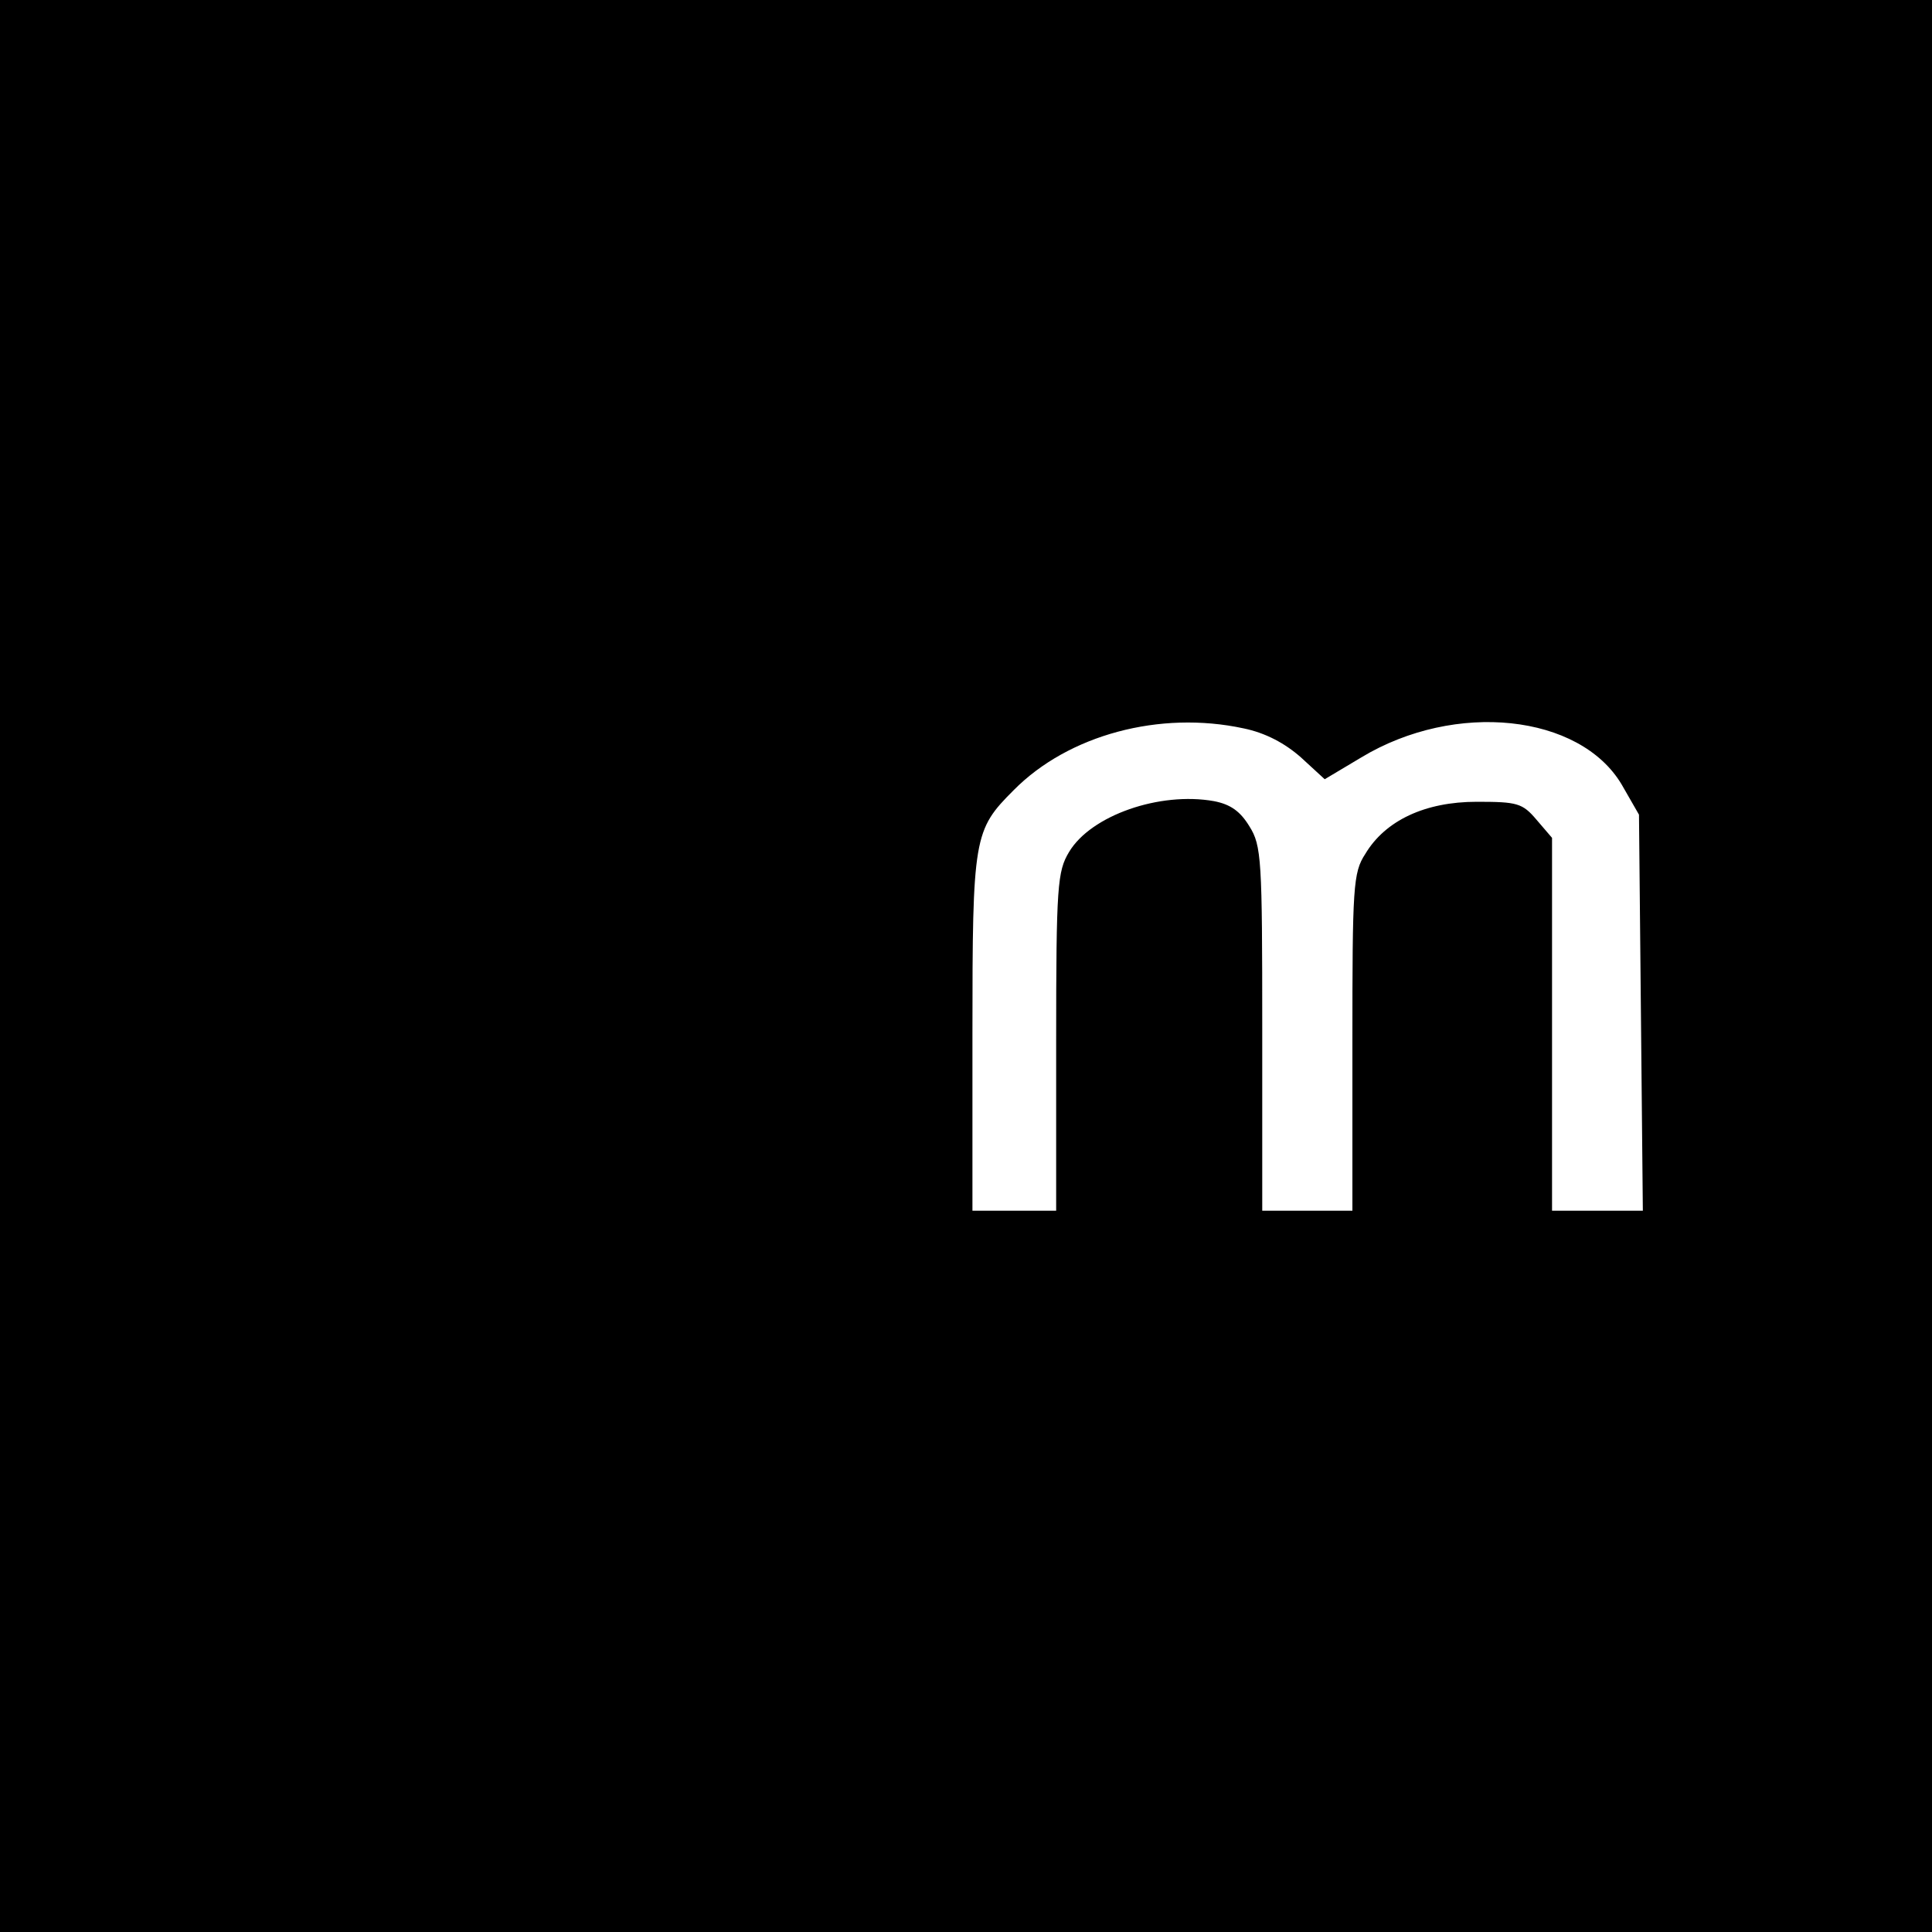
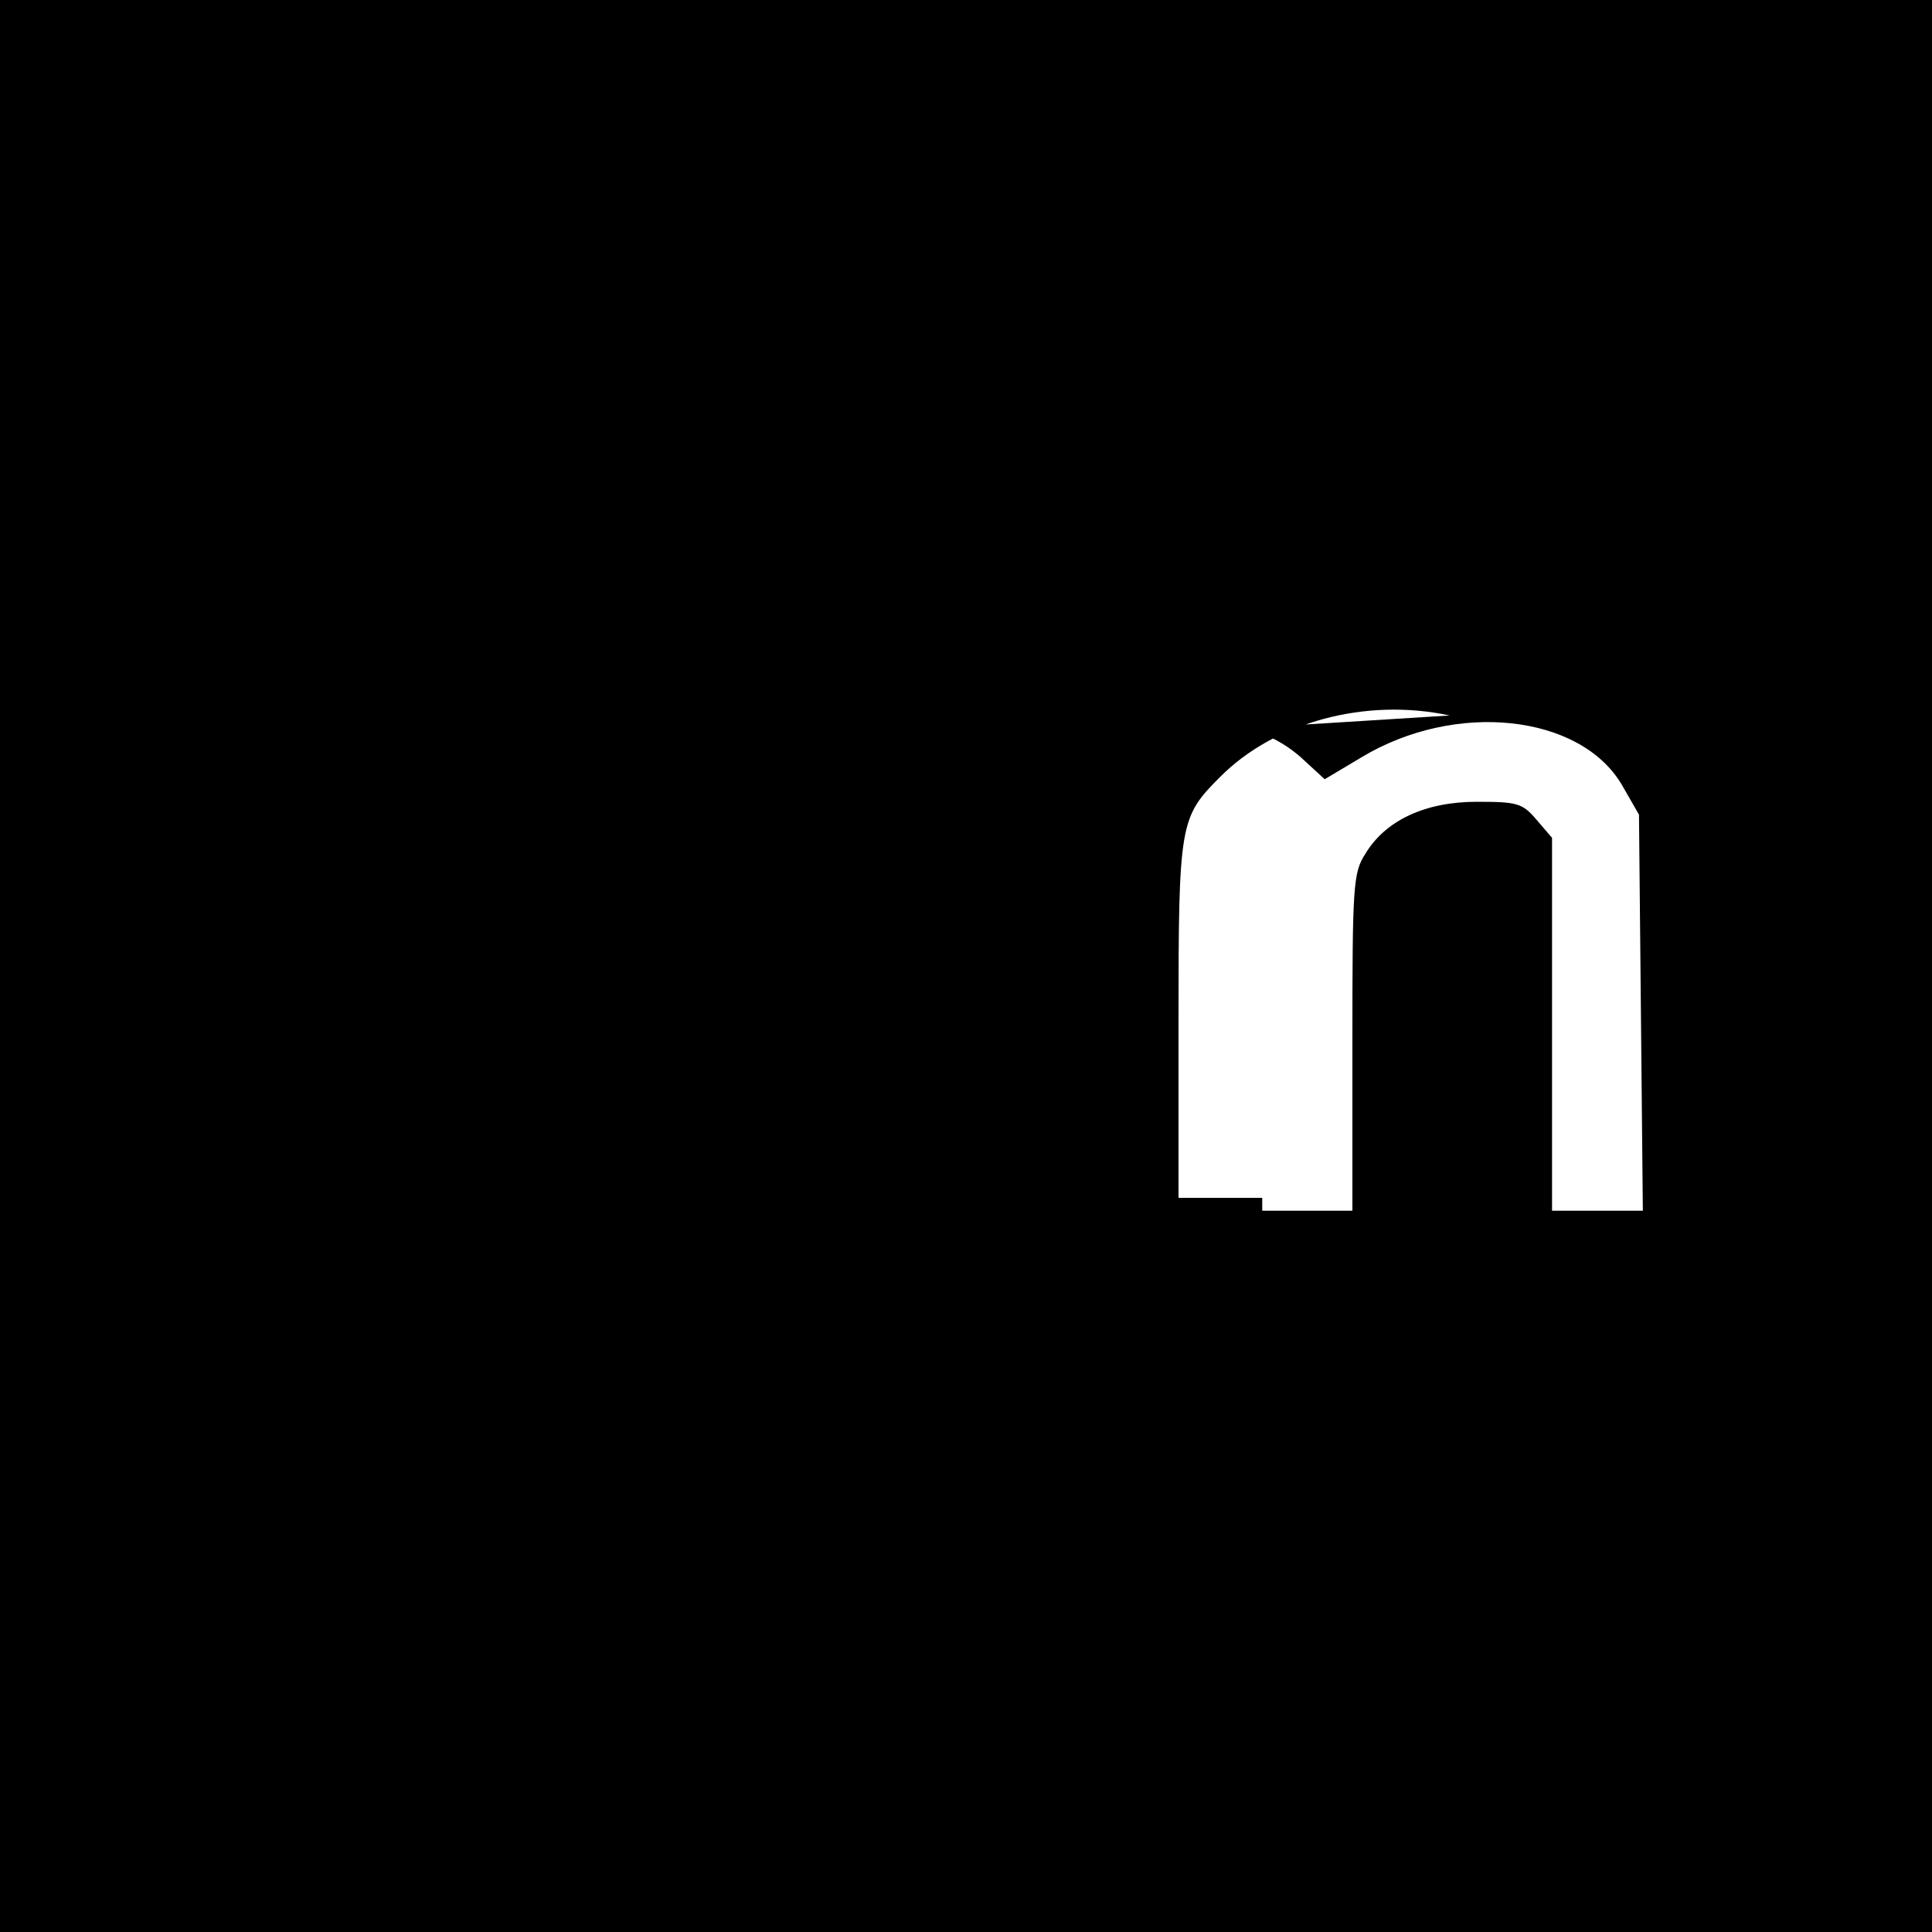
<svg xmlns="http://www.w3.org/2000/svg" version="1.0" width="300pt" height="300pt" viewBox="0 0 300 300" preserveAspectRatio="xMidYMid meet">
  <g transform="translate(0,300) scale(0.1,-0.1)" fill="#000000" stroke="none">
-     <path d="M0 1500 l0 -1500 1500 0 1500 0 0 1500 0 1500 -1500 0 -1500 0 0 -1500z m1931 369 c34 -7 64 -23 89 -45 l37 -34 57 34 c146 88 339 67 404 -42 l27 -47 3 -307 3 -308 -70 0 -71 0 0 289 0 290 -24 28 c-22 26 -30 28 -93 28 -80 0 -142 -29 -173 -81 -19 -29 -20 -51 -20 -293 l0 -261 -70 0 -70 0 0 283 c0 262 -1 284 -20 314 -14 23 -29 34 -55 39 -84 15 -191 -22 -225 -79 -18 -30 -20 -52 -20 -294 l0 -263 -65 0 -65 0 0 275 c0 306 2 316 64 378 85 86 227 124 357 96z" />
+     <path d="M0 1500 l0 -1500 1500 0 1500 0 0 1500 0 1500 -1500 0 -1500 0 0 -1500z m1931 369 c34 -7 64 -23 89 -45 l37 -34 57 34 c146 88 339 67 404 -42 l27 -47 3 -307 3 -308 -70 0 -71 0 0 289 0 290 -24 28 c-22 26 -30 28 -93 28 -80 0 -142 -29 -173 -81 -19 -29 -20 -51 -20 -293 l0 -261 -70 0 -70 0 0 283 l0 -263 -65 0 -65 0 0 275 c0 306 2 316 64 378 85 86 227 124 357 96z" />
  </g>
</svg>